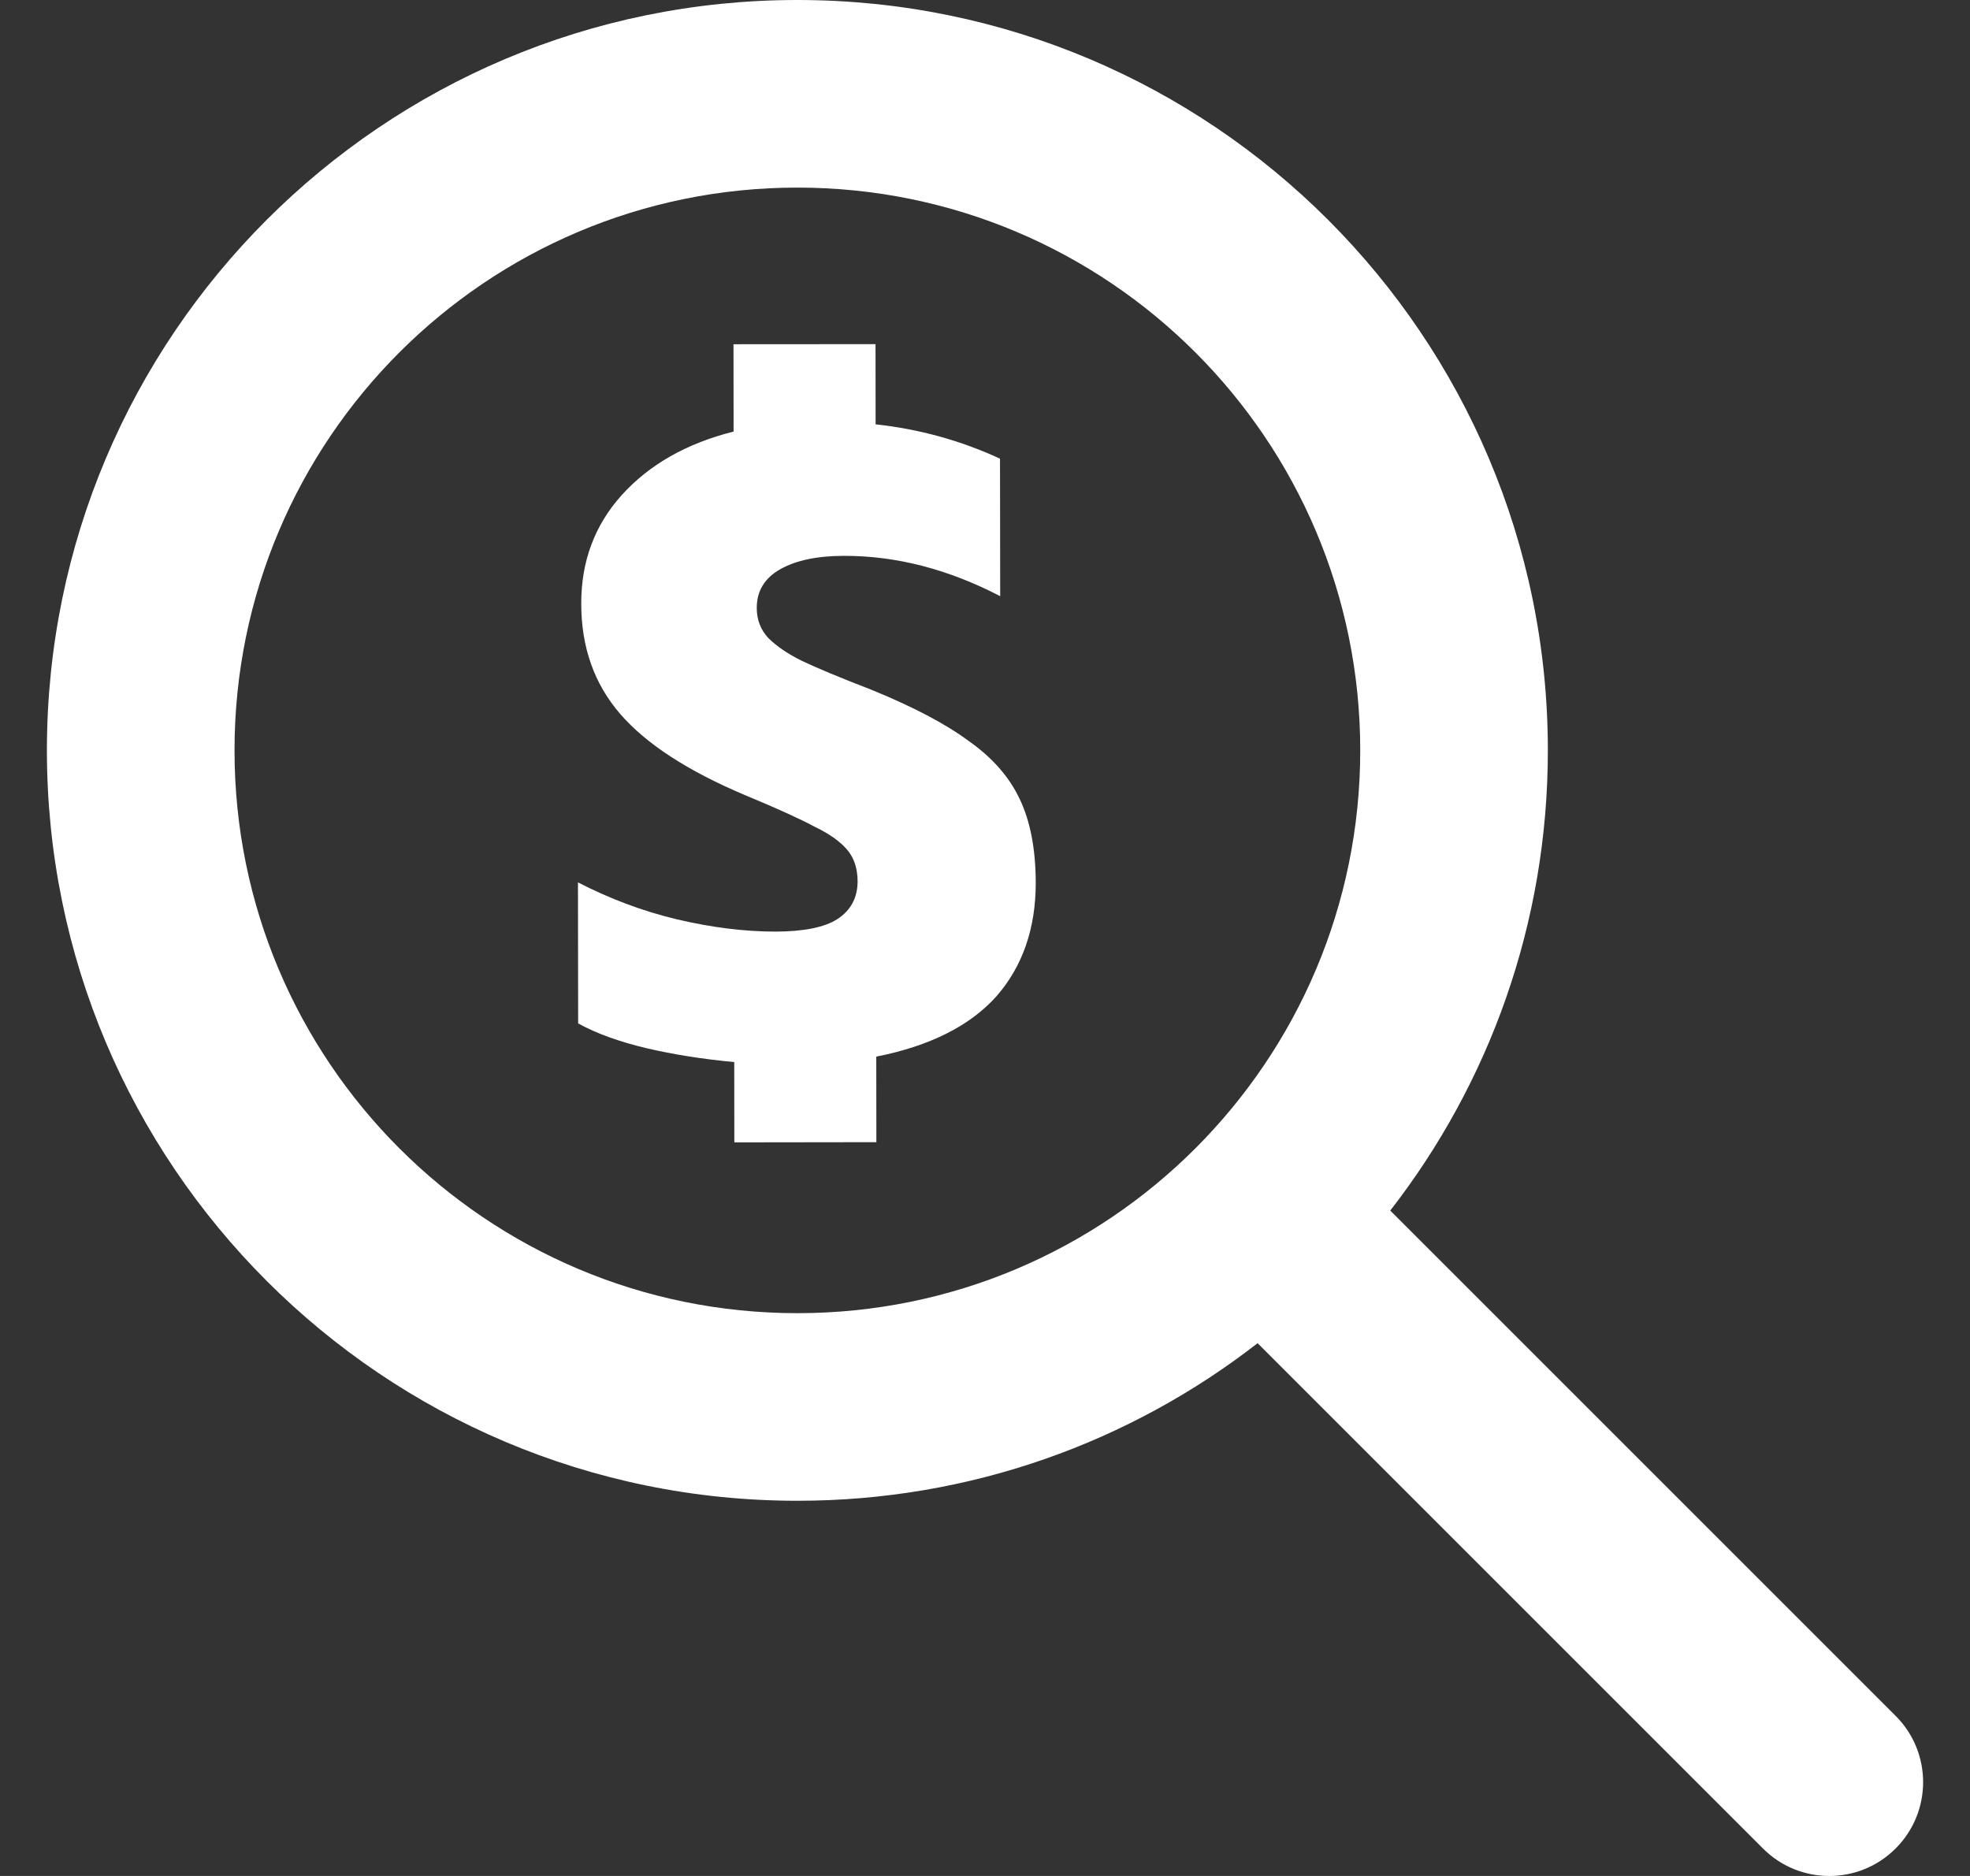
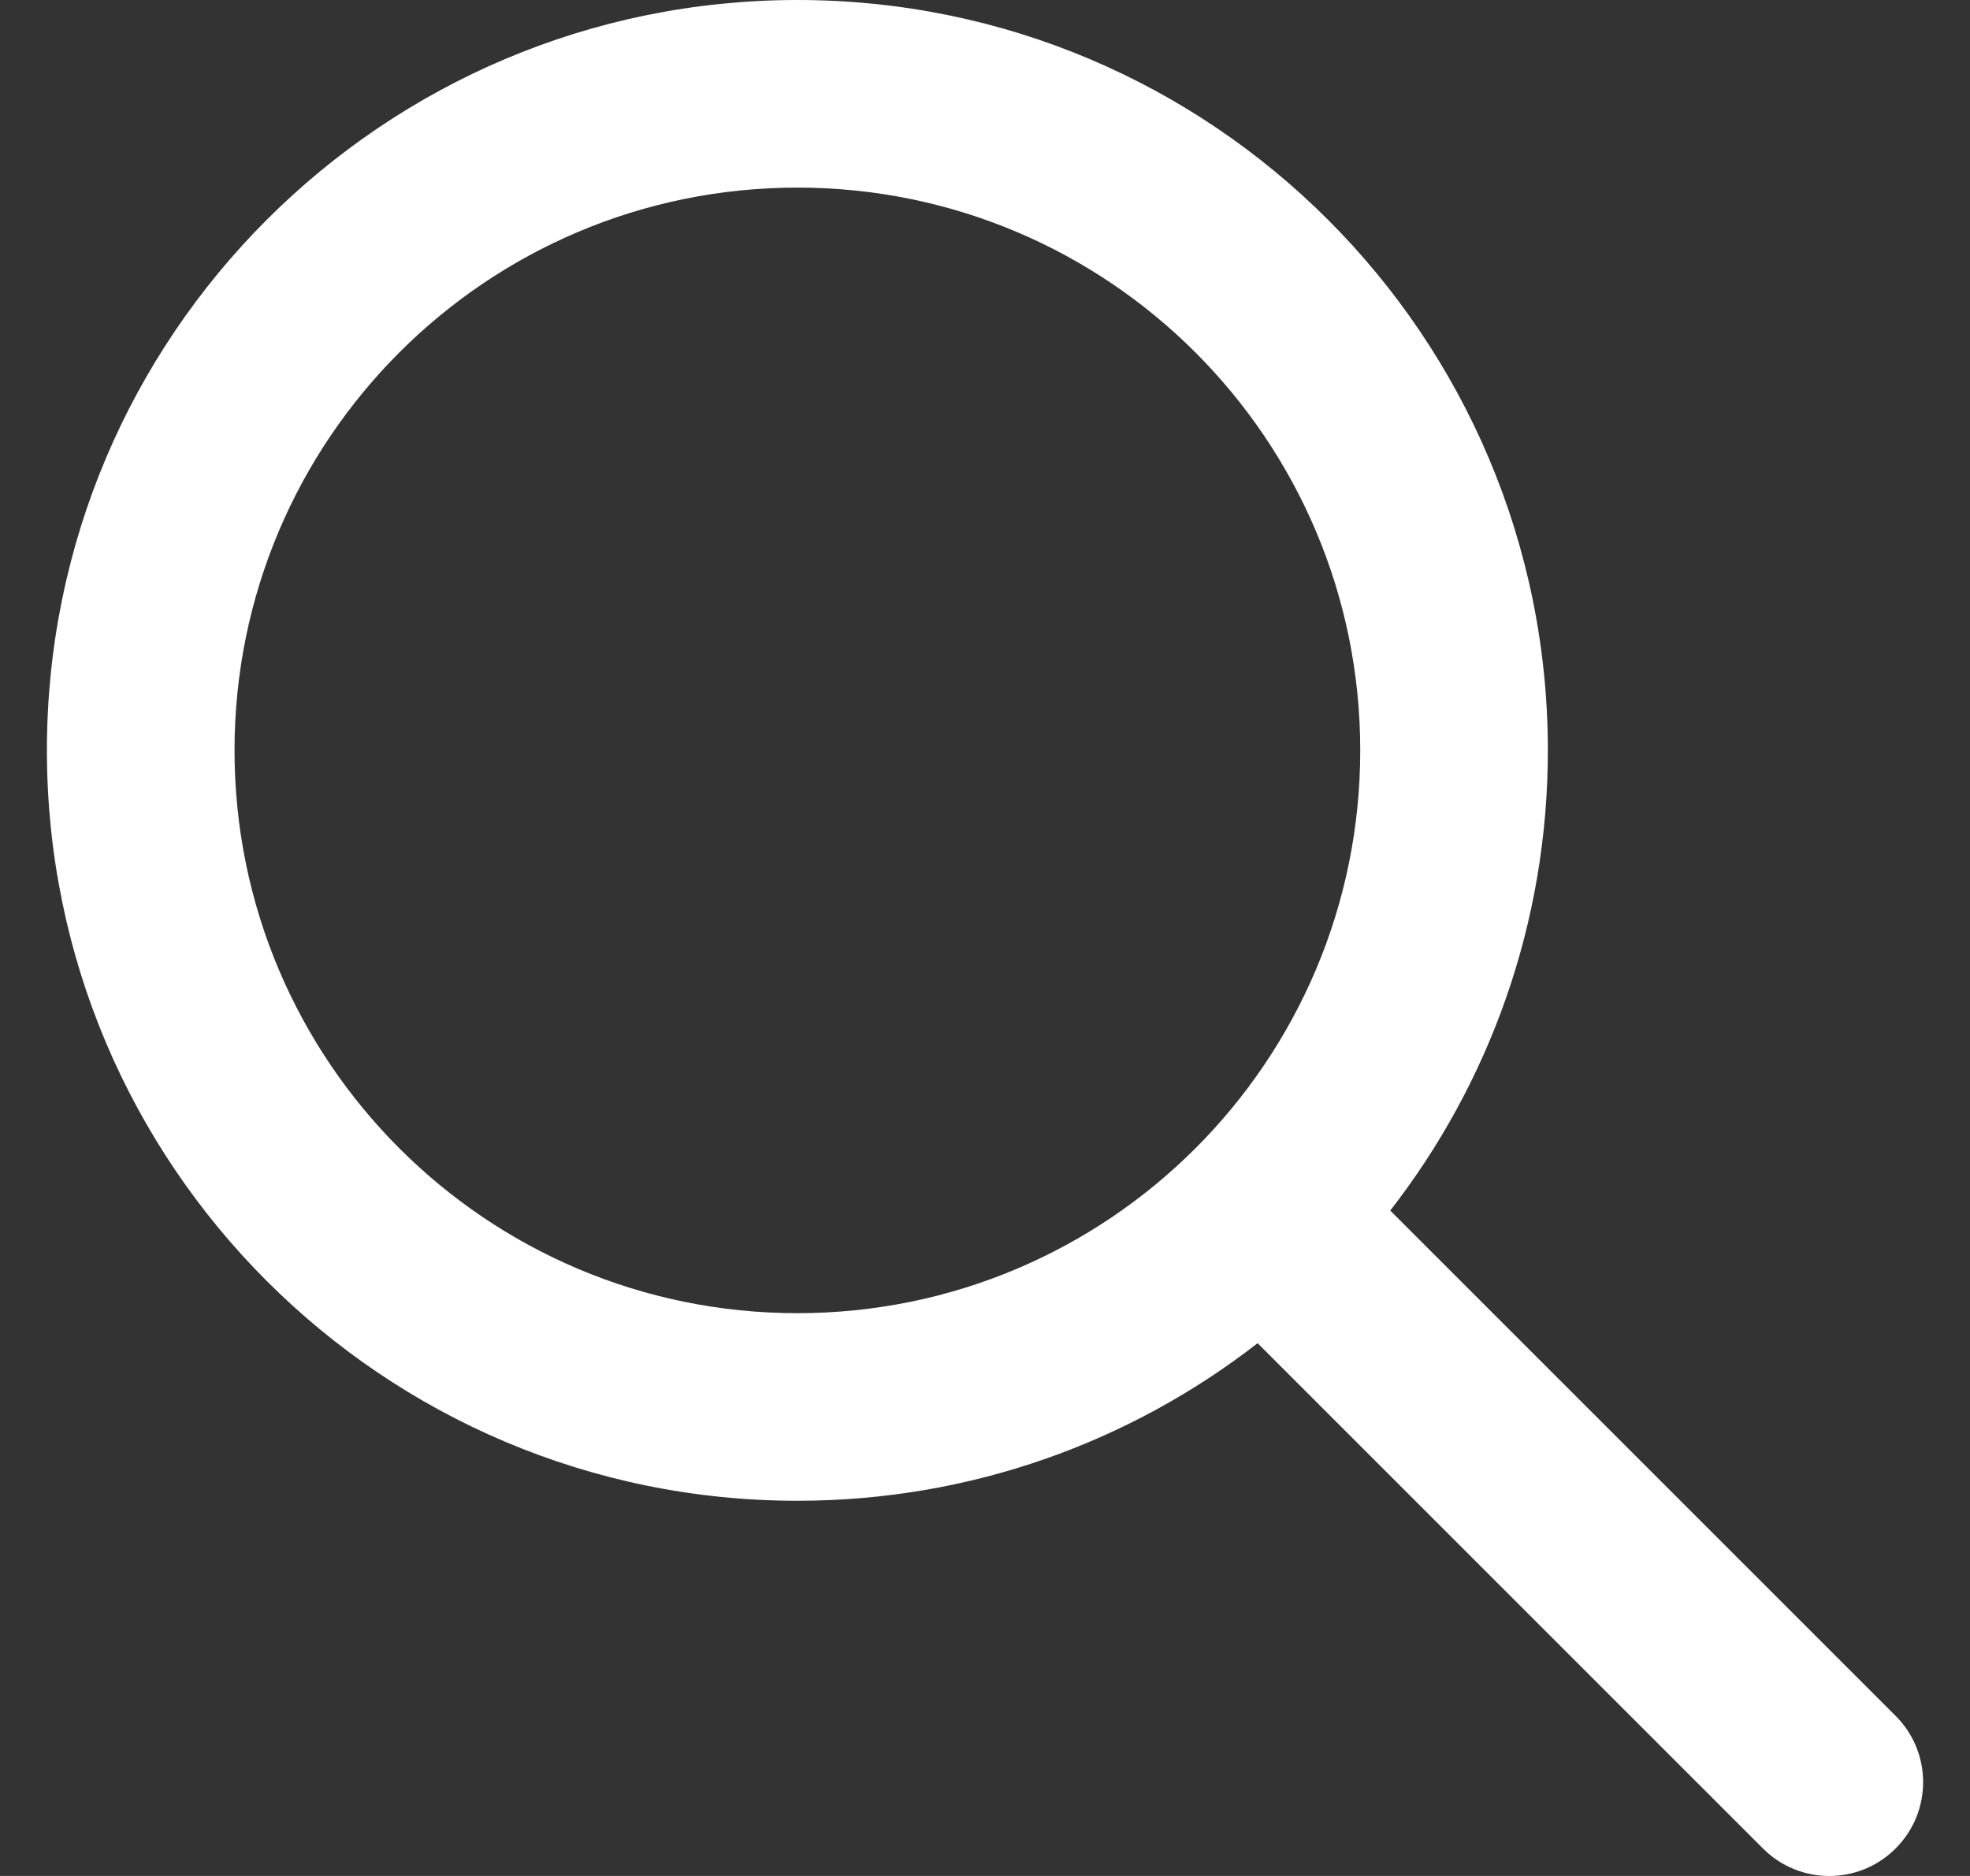
<svg xmlns="http://www.w3.org/2000/svg" width="21" height="20" viewBox="0 0 21 20" fill="none">
  <rect x="0" y="0" width="21" height="20" fill="#333333" stroke="none" />
-   <path d="M7.827 11.323C7.495 11.292 7.182 11.243 6.887 11.174C6.599 11.105 6.357 11.018 6.163 10.911L6.161 9.407C6.5 9.582 6.851 9.714 7.215 9.801C7.584 9.888 7.936 9.932 8.268 9.932C8.569 9.931 8.788 9.887 8.926 9.799C9.07 9.705 9.142 9.57 9.142 9.395C9.141 9.257 9.104 9.144 9.028 9.056C8.953 8.969 8.837 8.887 8.68 8.812C8.53 8.731 8.282 8.618 7.937 8.475C7.329 8.218 6.887 7.93 6.611 7.611C6.335 7.292 6.196 6.9 6.196 6.436C6.195 5.985 6.339 5.599 6.627 5.279C6.921 4.953 7.319 4.727 7.82 4.601L7.819 3.67L9.333 3.669L9.334 4.524C9.798 4.574 10.24 4.696 10.66 4.89L10.662 6.356C10.11 6.069 9.555 5.925 8.997 5.926C8.715 5.926 8.489 5.973 8.32 6.067C8.151 6.162 8.067 6.3 8.067 6.481C8.067 6.607 8.108 6.713 8.189 6.801C8.277 6.889 8.396 6.97 8.547 7.045C8.704 7.12 8.951 7.223 9.29 7.354C9.735 7.536 10.08 7.717 10.325 7.899C10.575 8.074 10.758 8.281 10.87 8.519C10.984 8.757 11.04 9.054 11.041 9.412C11.041 9.9 10.9 10.305 10.619 10.625C10.337 10.938 9.911 11.152 9.341 11.265L9.342 12.177L7.828 12.179L7.827 11.323Z" fill="white" />
  <path fill-rule="evenodd" clip-rule="evenodd" d="M8.5 0C4.082 0 0.5 3.582 0.5 8C0.5 12.418 4.082 16 8.5 16C10.349 16 12.051 15.373 13.406 14.32L18.793 19.707C19.183 20.098 19.817 20.098 20.207 19.707C20.598 19.317 20.598 18.683 20.207 18.293L14.82 12.906C15.873 11.551 16.5 9.849 16.5 8C16.5 3.582 12.918 0 8.5 0ZM2.5 8C2.5 4.686 5.186 2 8.5 2C11.814 2 14.5 4.686 14.5 8C14.5 11.314 11.814 14 8.5 14C5.186 14 2.5 11.314 2.5 8Z" fill="white" />
</svg>